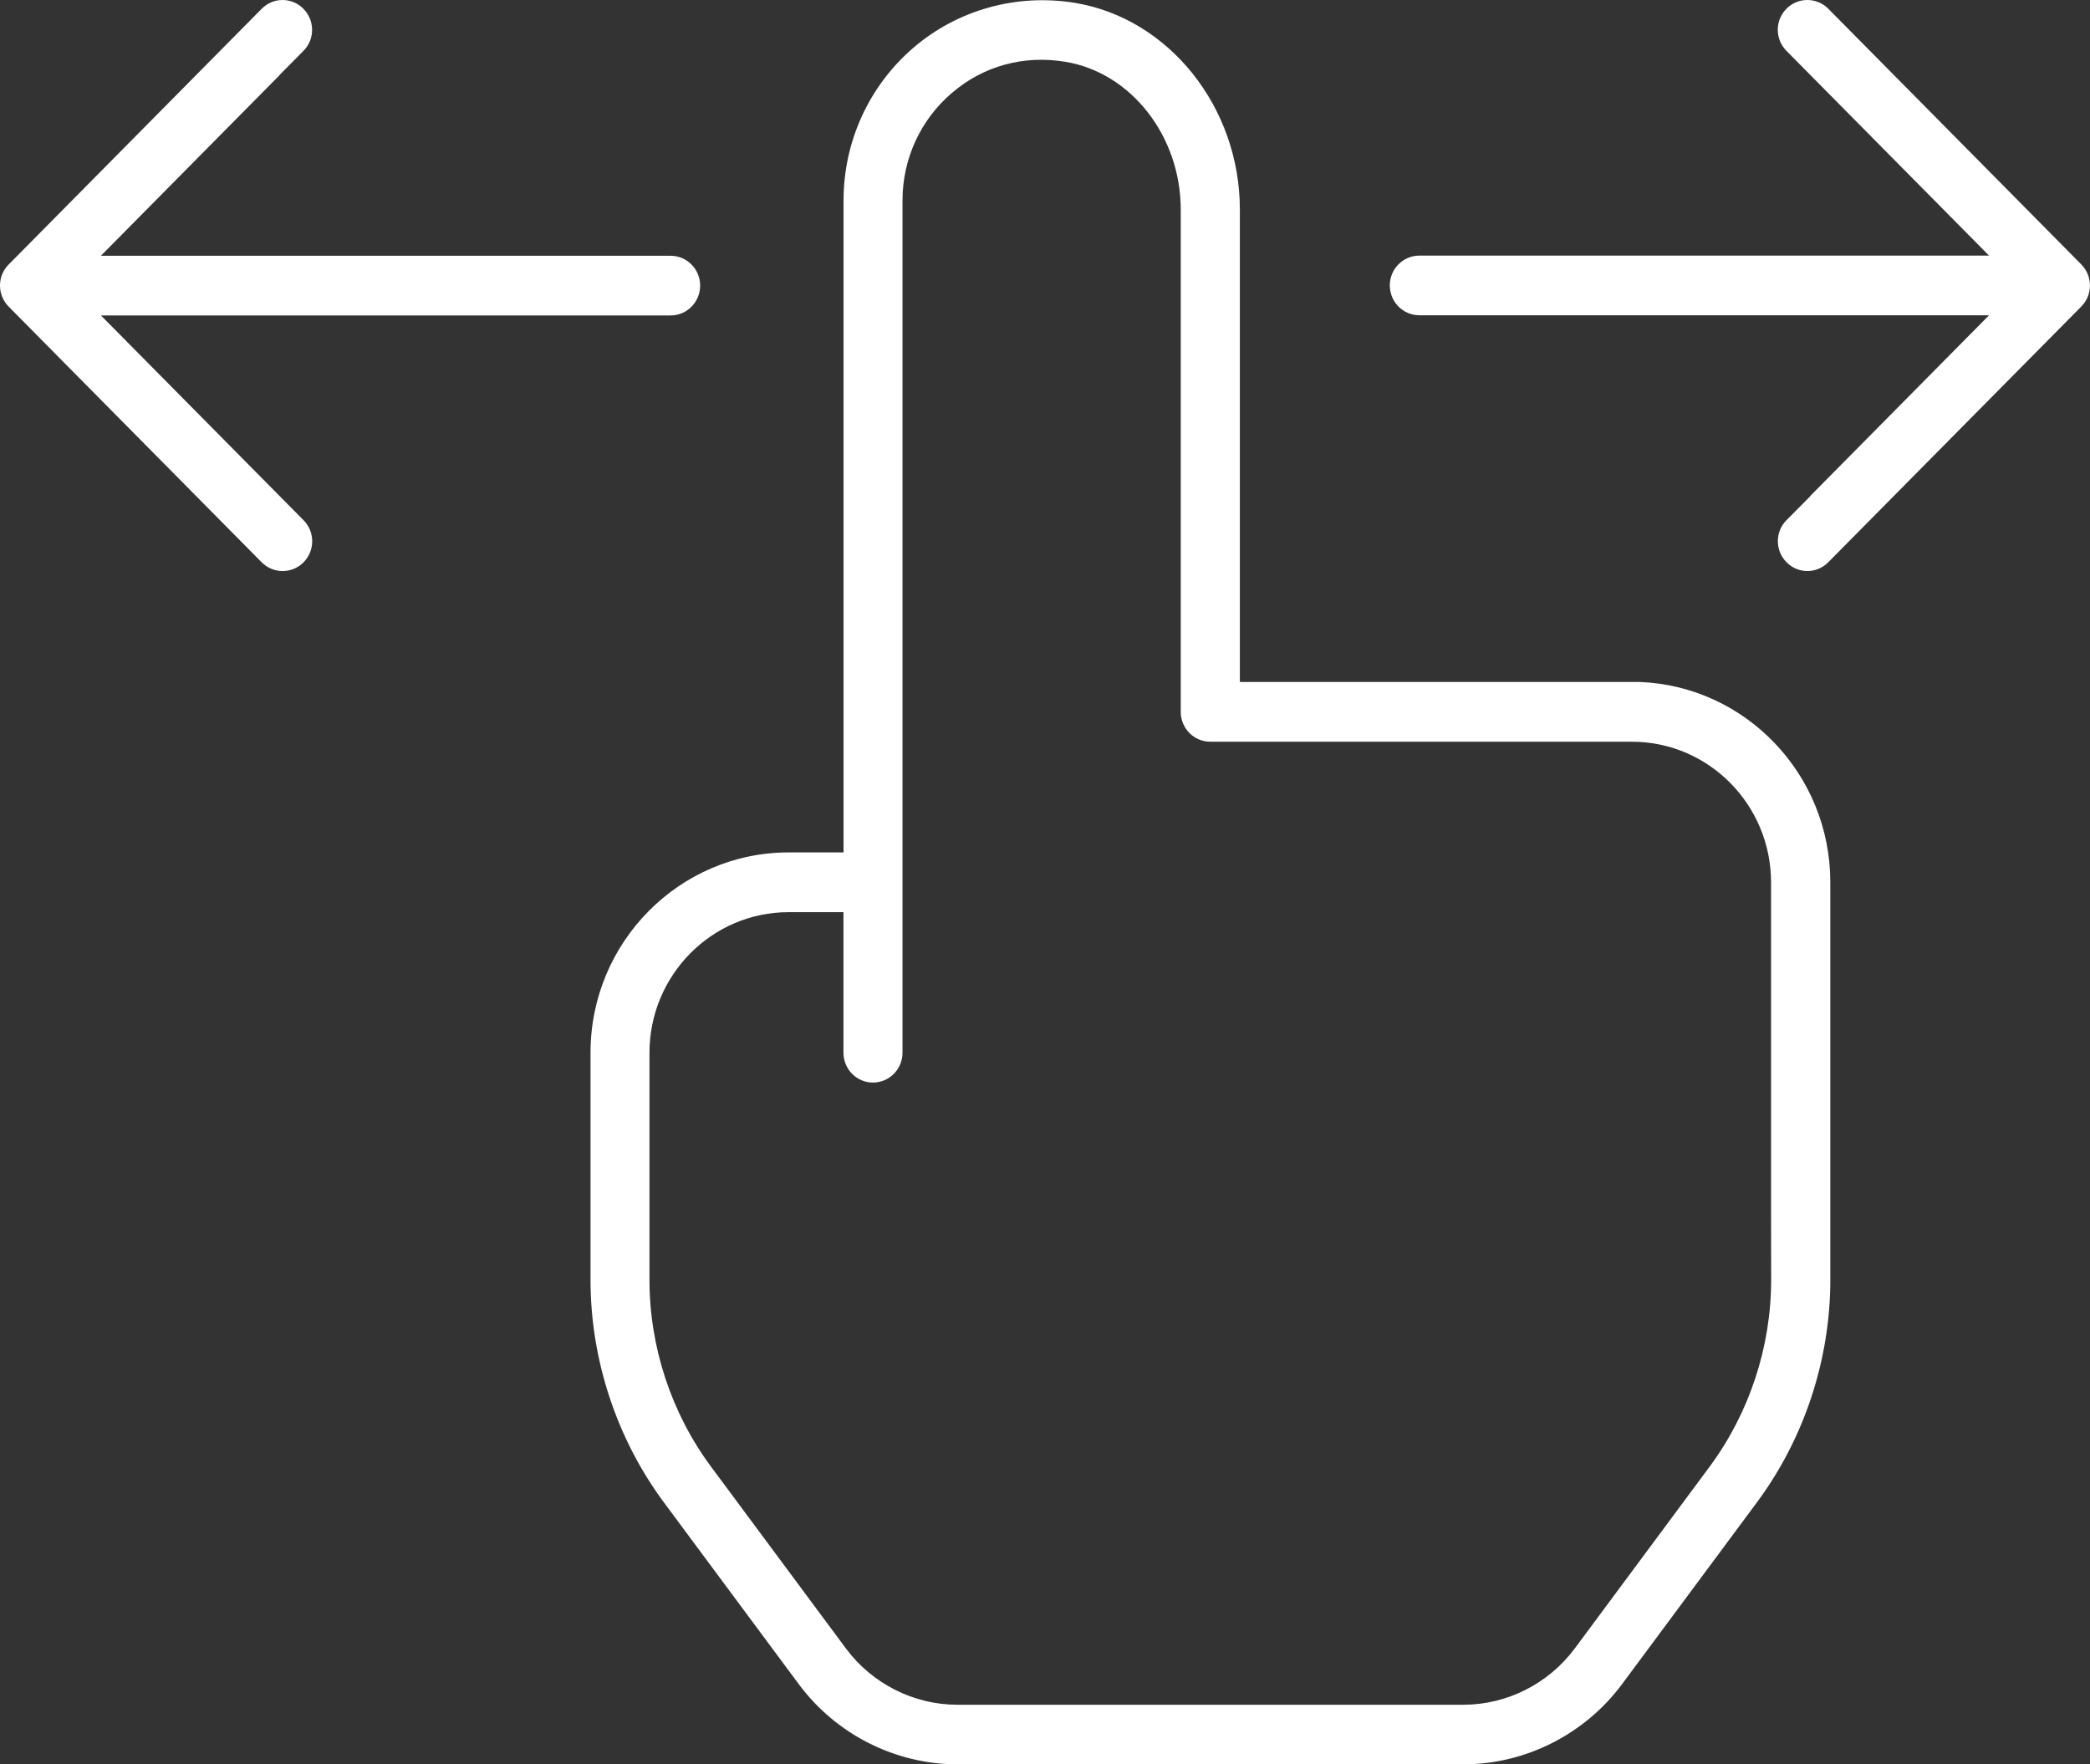
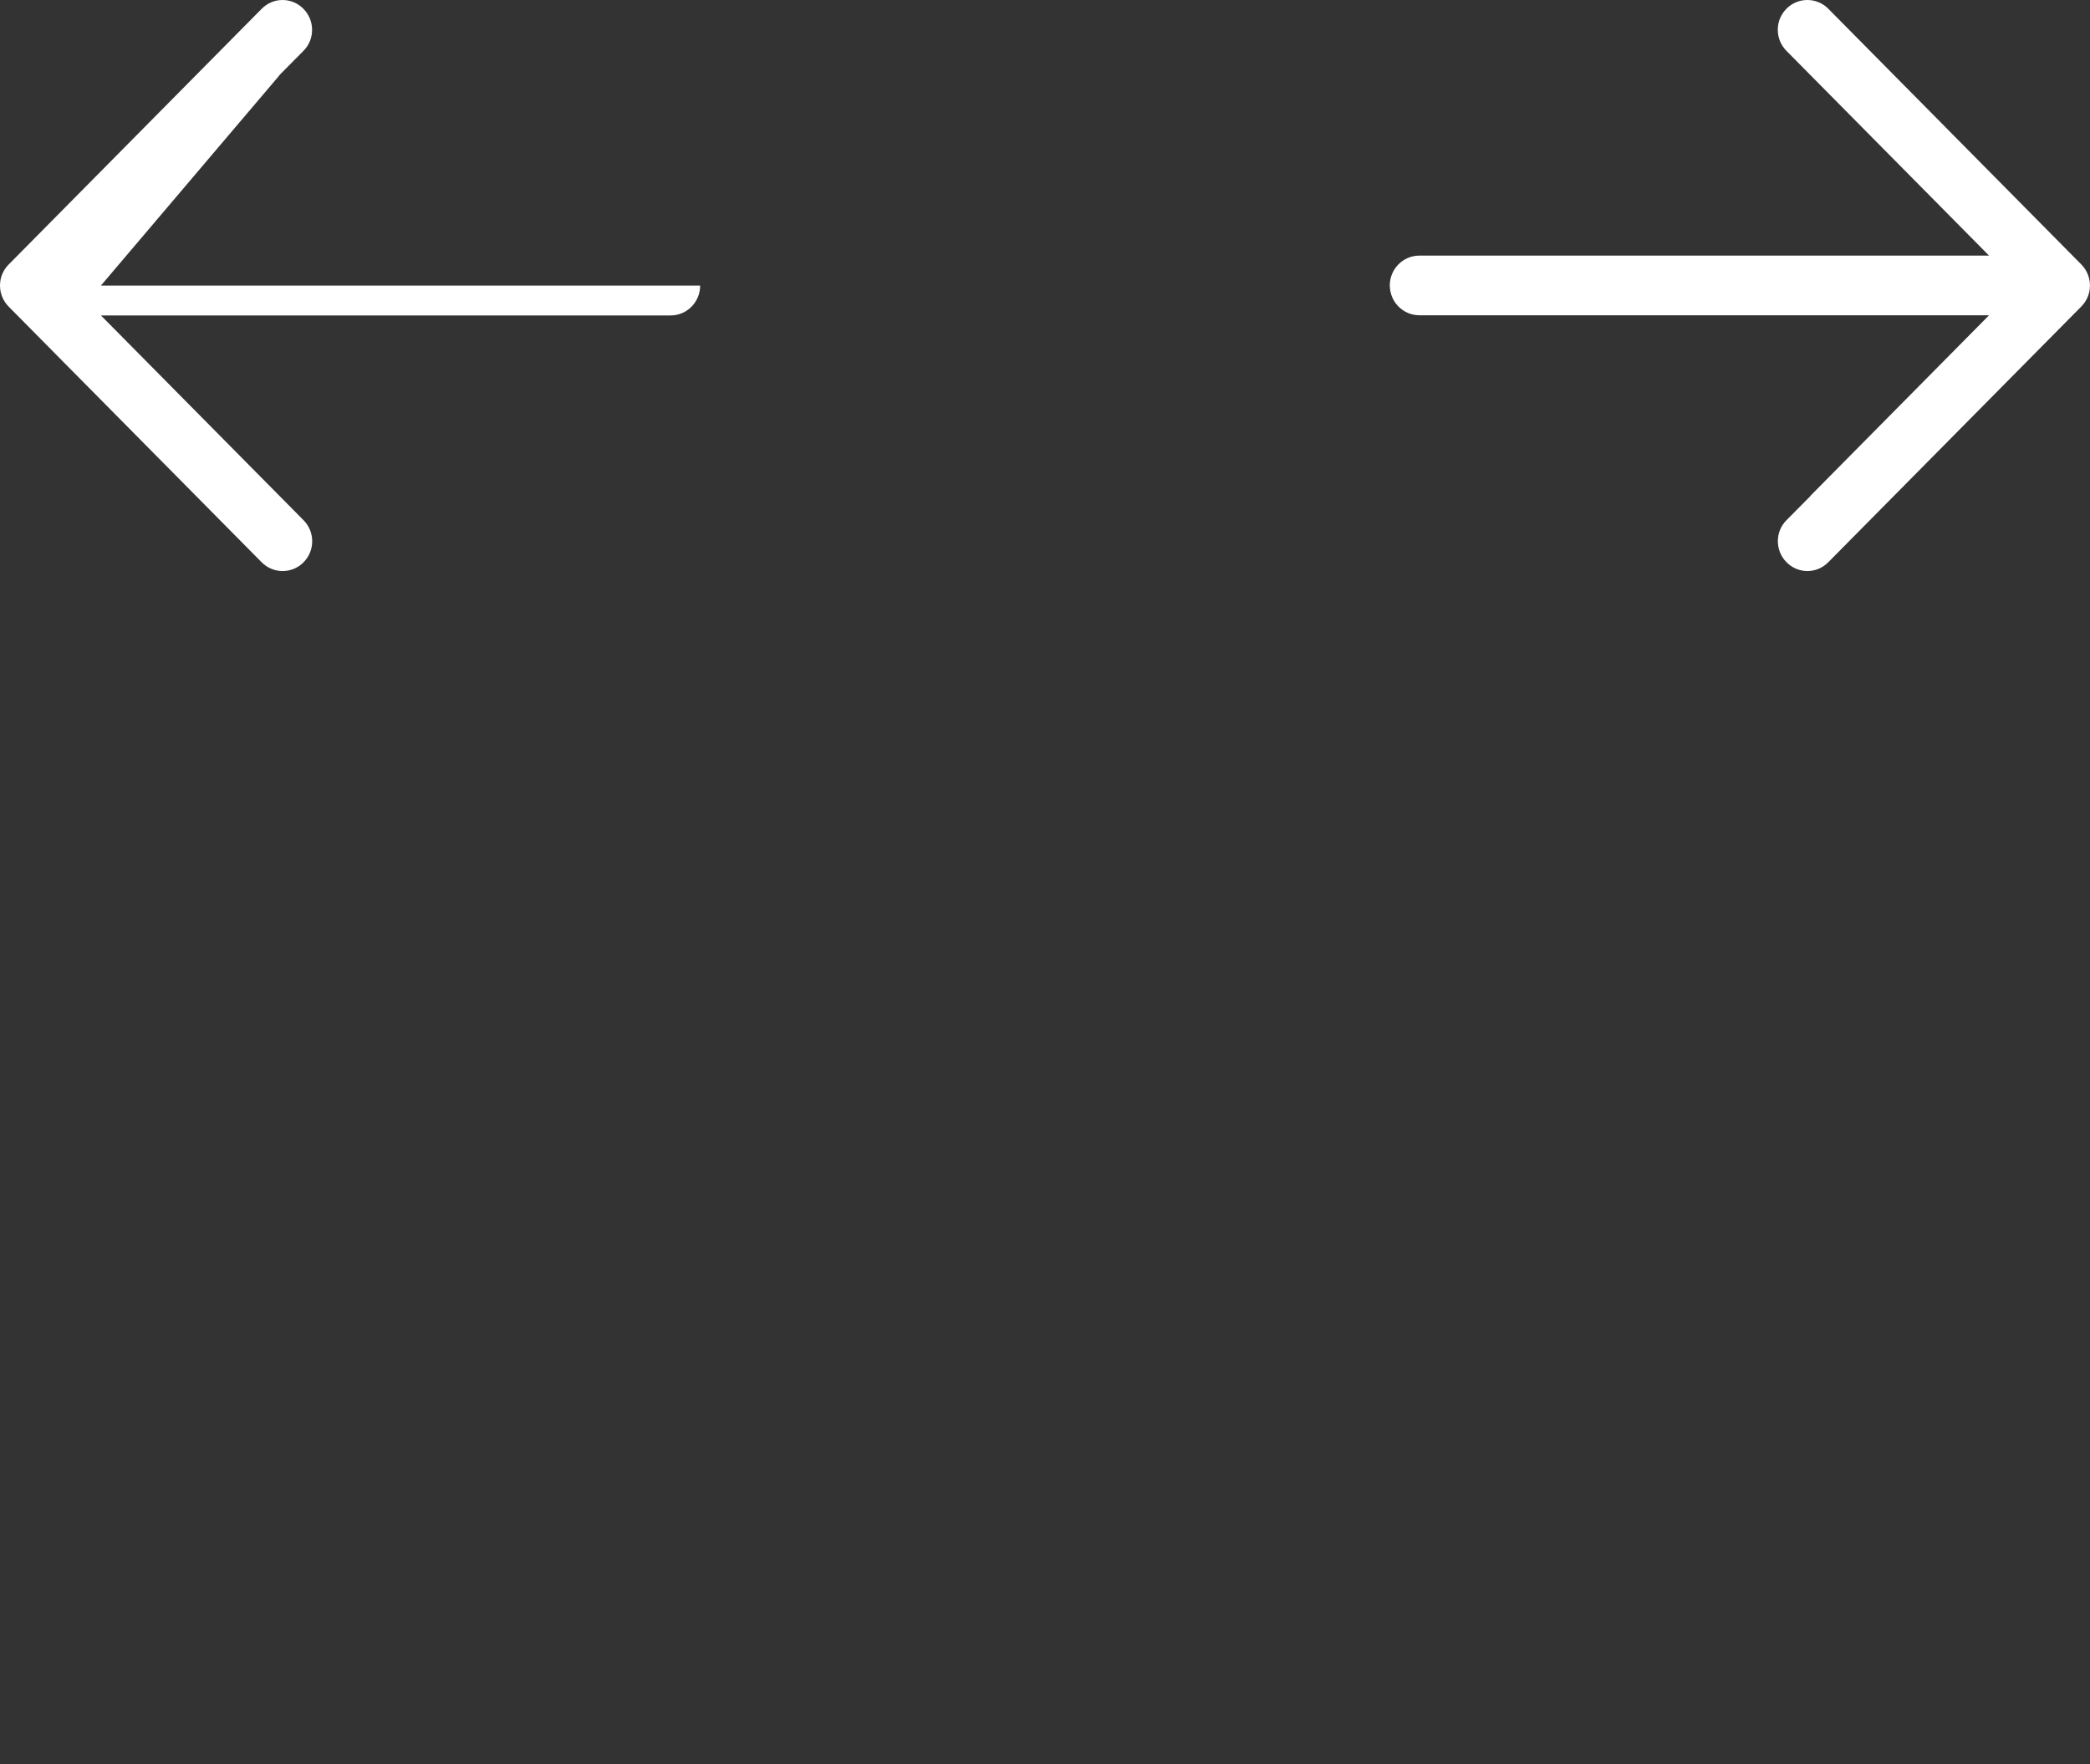
<svg xmlns="http://www.w3.org/2000/svg" width="77" height="65" viewBox="0 0 77 65" fill="none">
  <rect x="0" y="0" width="77" height="65" fill="#333333" stroke="none" />
  <g clip-path="url(#clip0_367_17144)">
-     <path d="M10.411 0C10.121 0 9.848 0.115 9.642 0.323L0.32 9.744C0.113 9.951 0 10.226 0 10.518C0 10.811 0.113 11.088 0.32 11.297L9.642 20.717C9.847 20.923 10.122 21.038 10.412 21.038C10.702 21.038 10.977 20.924 11.182 20.717C11.388 20.509 11.501 20.235 11.502 19.943C11.502 19.649 11.389 19.372 11.182 19.164L3.718 11.621H24.708C25.308 11.621 25.795 11.128 25.795 10.522C25.795 9.916 25.308 9.423 24.708 9.423H3.717L10.297 2.773L10.293 2.768L11.179 1.875C11.384 1.669 11.498 1.394 11.498 1.102C11.498 0.809 11.384 0.532 11.178 0.323C10.972 0.115 10.7 0.001 10.411 0Z" fill="white" />
-     <path d="M67.432 47.151V32.497C67.432 28.526 64.311 25.277 60.417 25.125H45.679V7.719C45.679 3.948 43.064 0.674 39.595 0.104C37.446 -0.243 35.278 0.361 33.649 1.761C32.015 3.166 31.078 5.215 31.078 7.384V31.404H29.057C25.031 31.404 21.756 34.714 21.756 38.782V47.154C21.756 50.087 22.716 52.998 24.459 55.35L29.431 62.05C30.803 63.897 32.986 65 35.271 65H53.914C56.197 65 58.383 63.897 59.758 62.048L64.73 55.347C66.473 52.998 67.433 50.087 67.433 47.151H67.432ZM58.016 60.733C57.051 62.031 55.518 62.805 53.914 62.805H35.27C33.666 62.805 32.132 62.032 31.168 60.735L26.195 54.033C24.733 52.063 23.928 49.621 23.928 47.157V38.785C23.928 35.928 26.227 33.605 29.054 33.605H31.075V38.785C31.075 39.391 31.562 39.883 32.162 39.883C32.762 39.883 33.25 39.391 33.25 38.785V7.383C33.25 5.86 33.908 4.421 35.057 3.435C36.217 2.433 37.706 2.021 39.246 2.276C41.671 2.673 43.501 5.014 43.501 7.722V26.227C43.501 26.833 43.989 27.326 44.589 27.326H60.124C62.95 27.326 65.249 29.649 65.249 32.506V44.478L65.253 47.157C65.253 49.621 64.447 52.064 62.986 54.034L58.016 60.734L58.016 60.733Z" fill="white" />
+     <path d="M10.411 0C10.121 0 9.848 0.115 9.642 0.323L0.32 9.744C0.113 9.951 0 10.226 0 10.518C0 10.811 0.113 11.088 0.32 11.297L9.642 20.717C9.847 20.923 10.122 21.038 10.412 21.038C10.702 21.038 10.977 20.924 11.182 20.717C11.388 20.509 11.501 20.235 11.502 19.943C11.502 19.649 11.389 19.372 11.182 19.164L3.718 11.621H24.708C25.308 11.621 25.795 11.128 25.795 10.522H3.717L10.297 2.773L10.293 2.768L11.179 1.875C11.384 1.669 11.498 1.394 11.498 1.102C11.498 0.809 11.384 0.532 11.178 0.323C10.972 0.115 10.7 0.001 10.411 0Z" fill="white" />
    <path d="M51.204 10.516C51.204 11.122 51.692 11.615 52.291 11.615H73.281L66.696 18.27L66.7 18.275L65.819 19.163C65.613 19.369 65.5 19.644 65.5 19.936C65.5 20.229 65.613 20.506 65.82 20.714C66.026 20.923 66.298 21.037 66.587 21.038H66.587C66.877 21.038 67.15 20.923 67.357 20.714L76.678 11.294C76.885 11.086 76.998 10.812 76.998 10.52C76.998 10.227 76.885 9.95 76.678 9.741L67.357 0.321C67.152 0.115 66.877 0 66.587 0C66.297 0 66.022 0.114 65.817 0.321C65.611 0.529 65.498 0.803 65.497 1.095C65.497 1.389 65.61 1.665 65.817 1.874L73.281 9.417H52.291C51.691 9.417 51.203 9.91 51.203 10.516H51.204Z" fill="white" />
  </g>
  <defs>
    <clipPath id="clip0_367_17144">
      <rect width="77" height="65" fill="white" />
    </clipPath>
  </defs>
</svg>